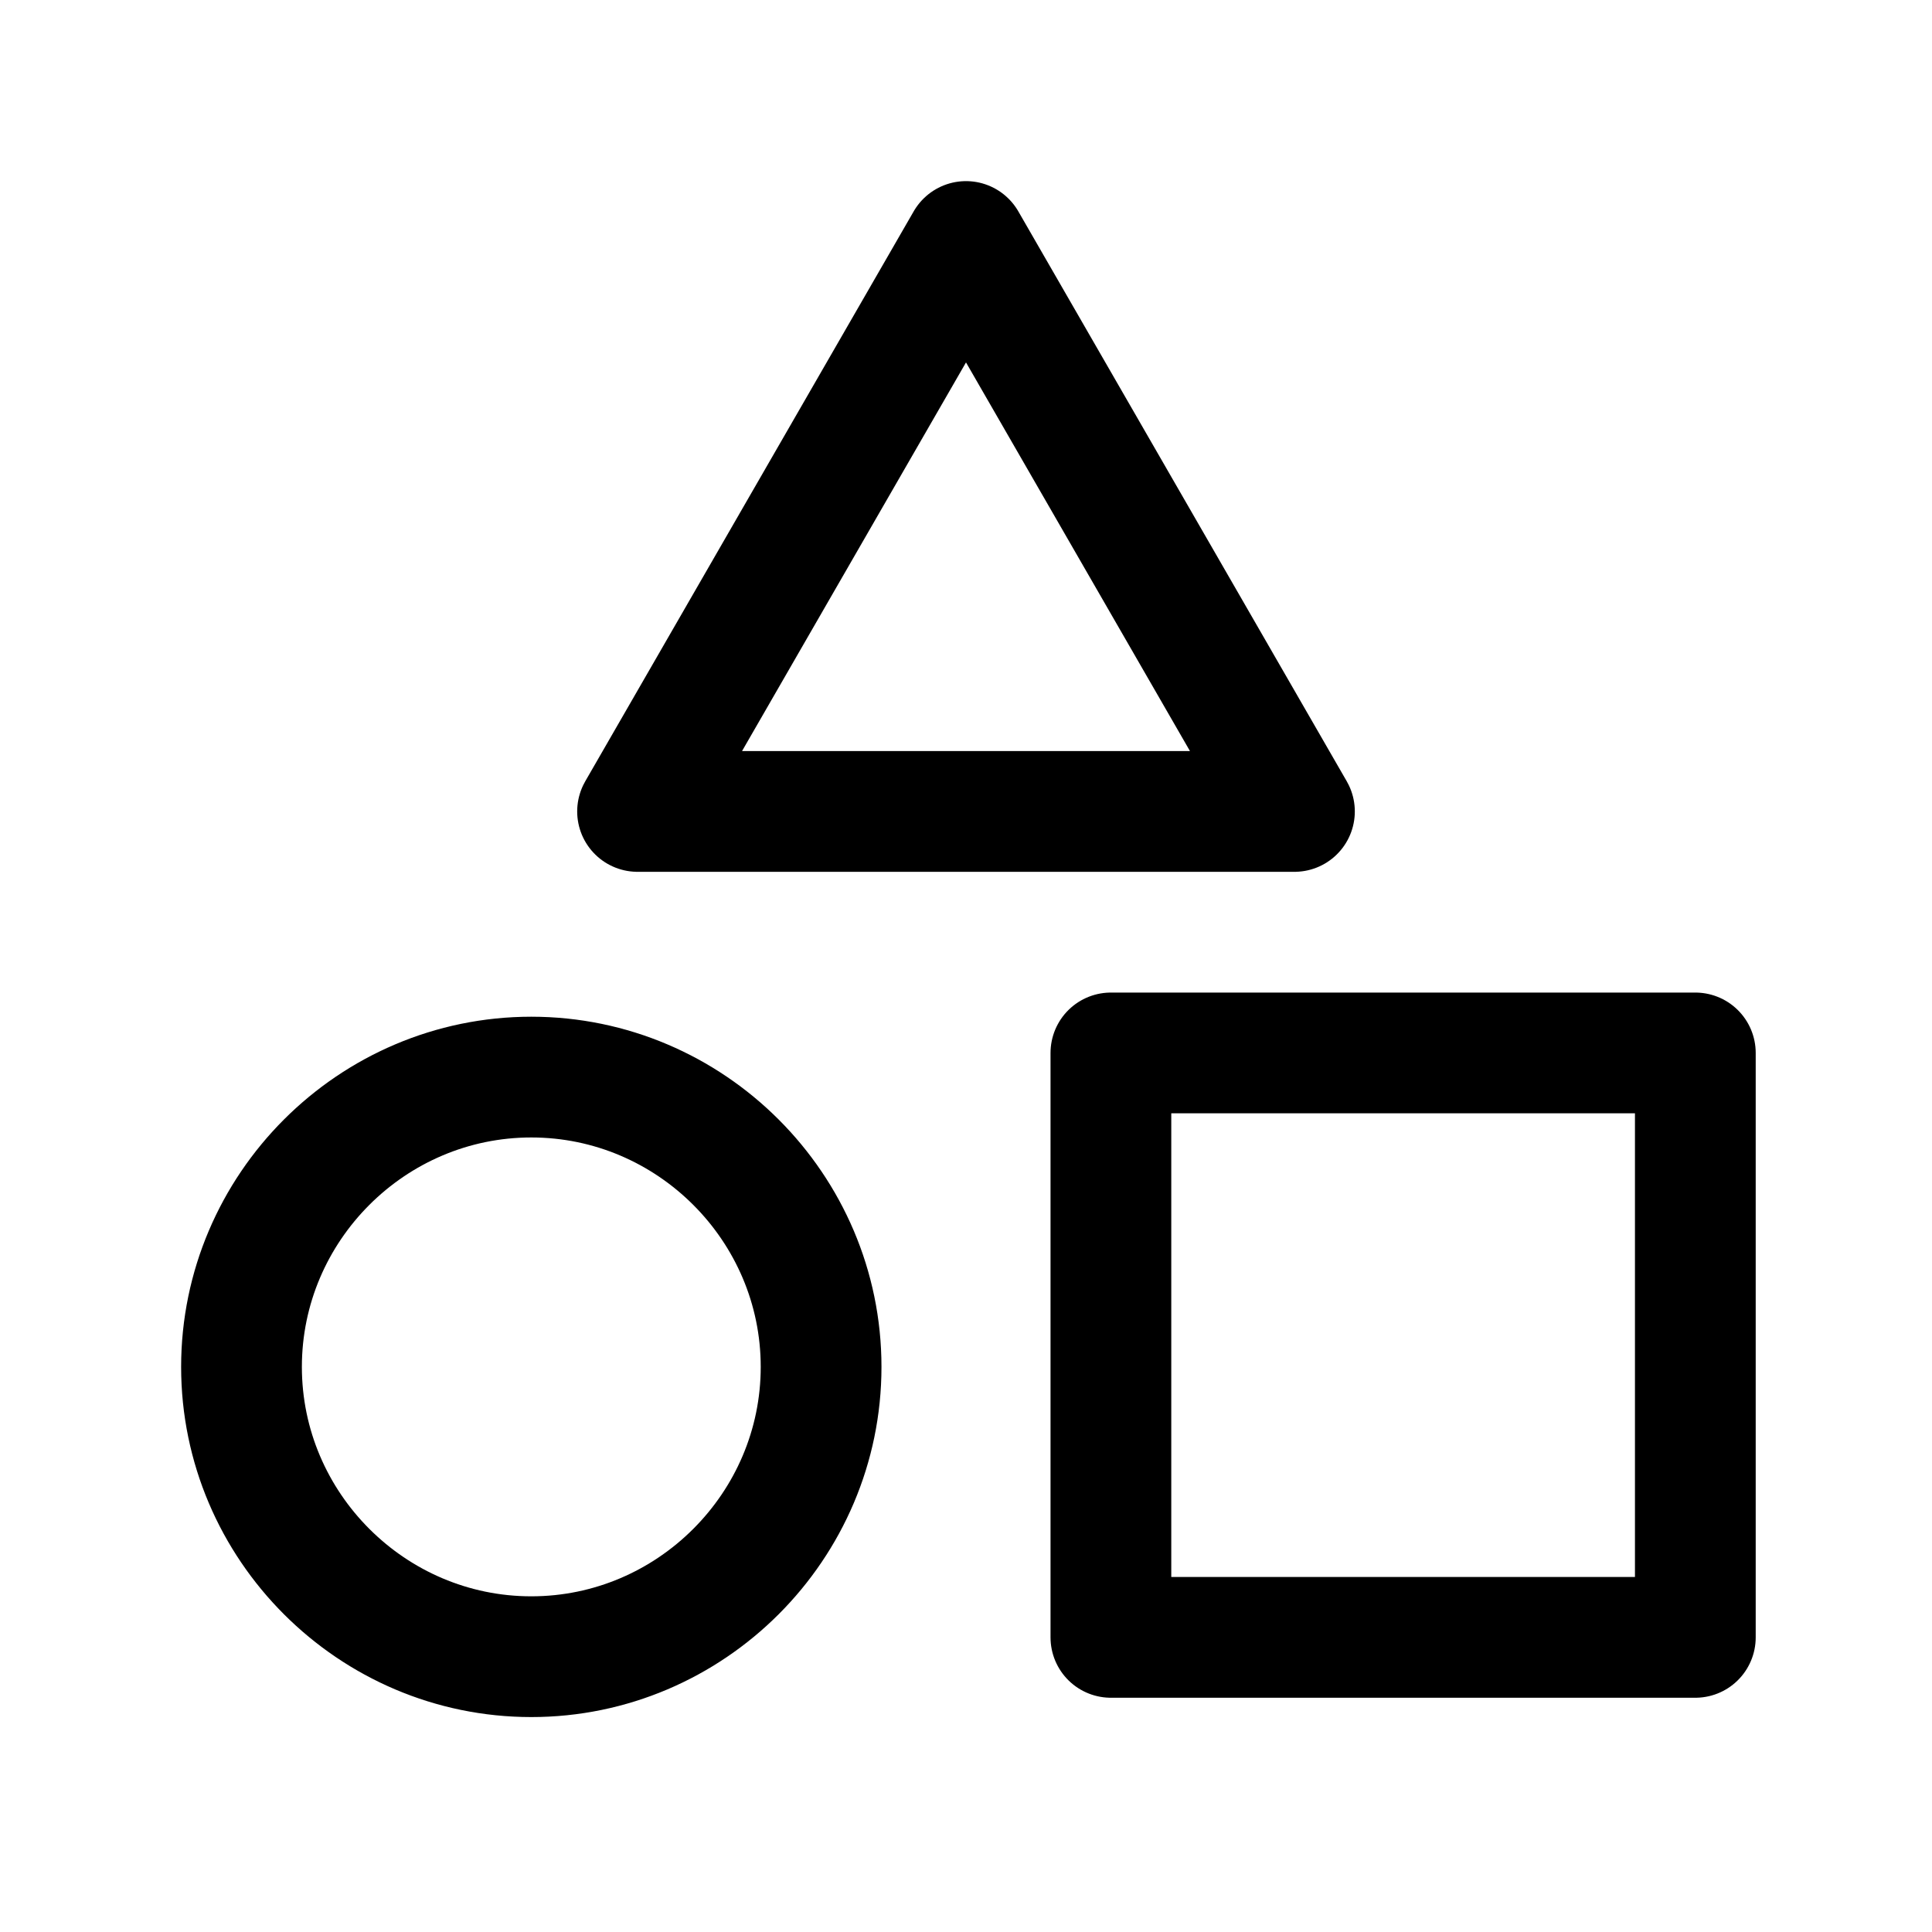
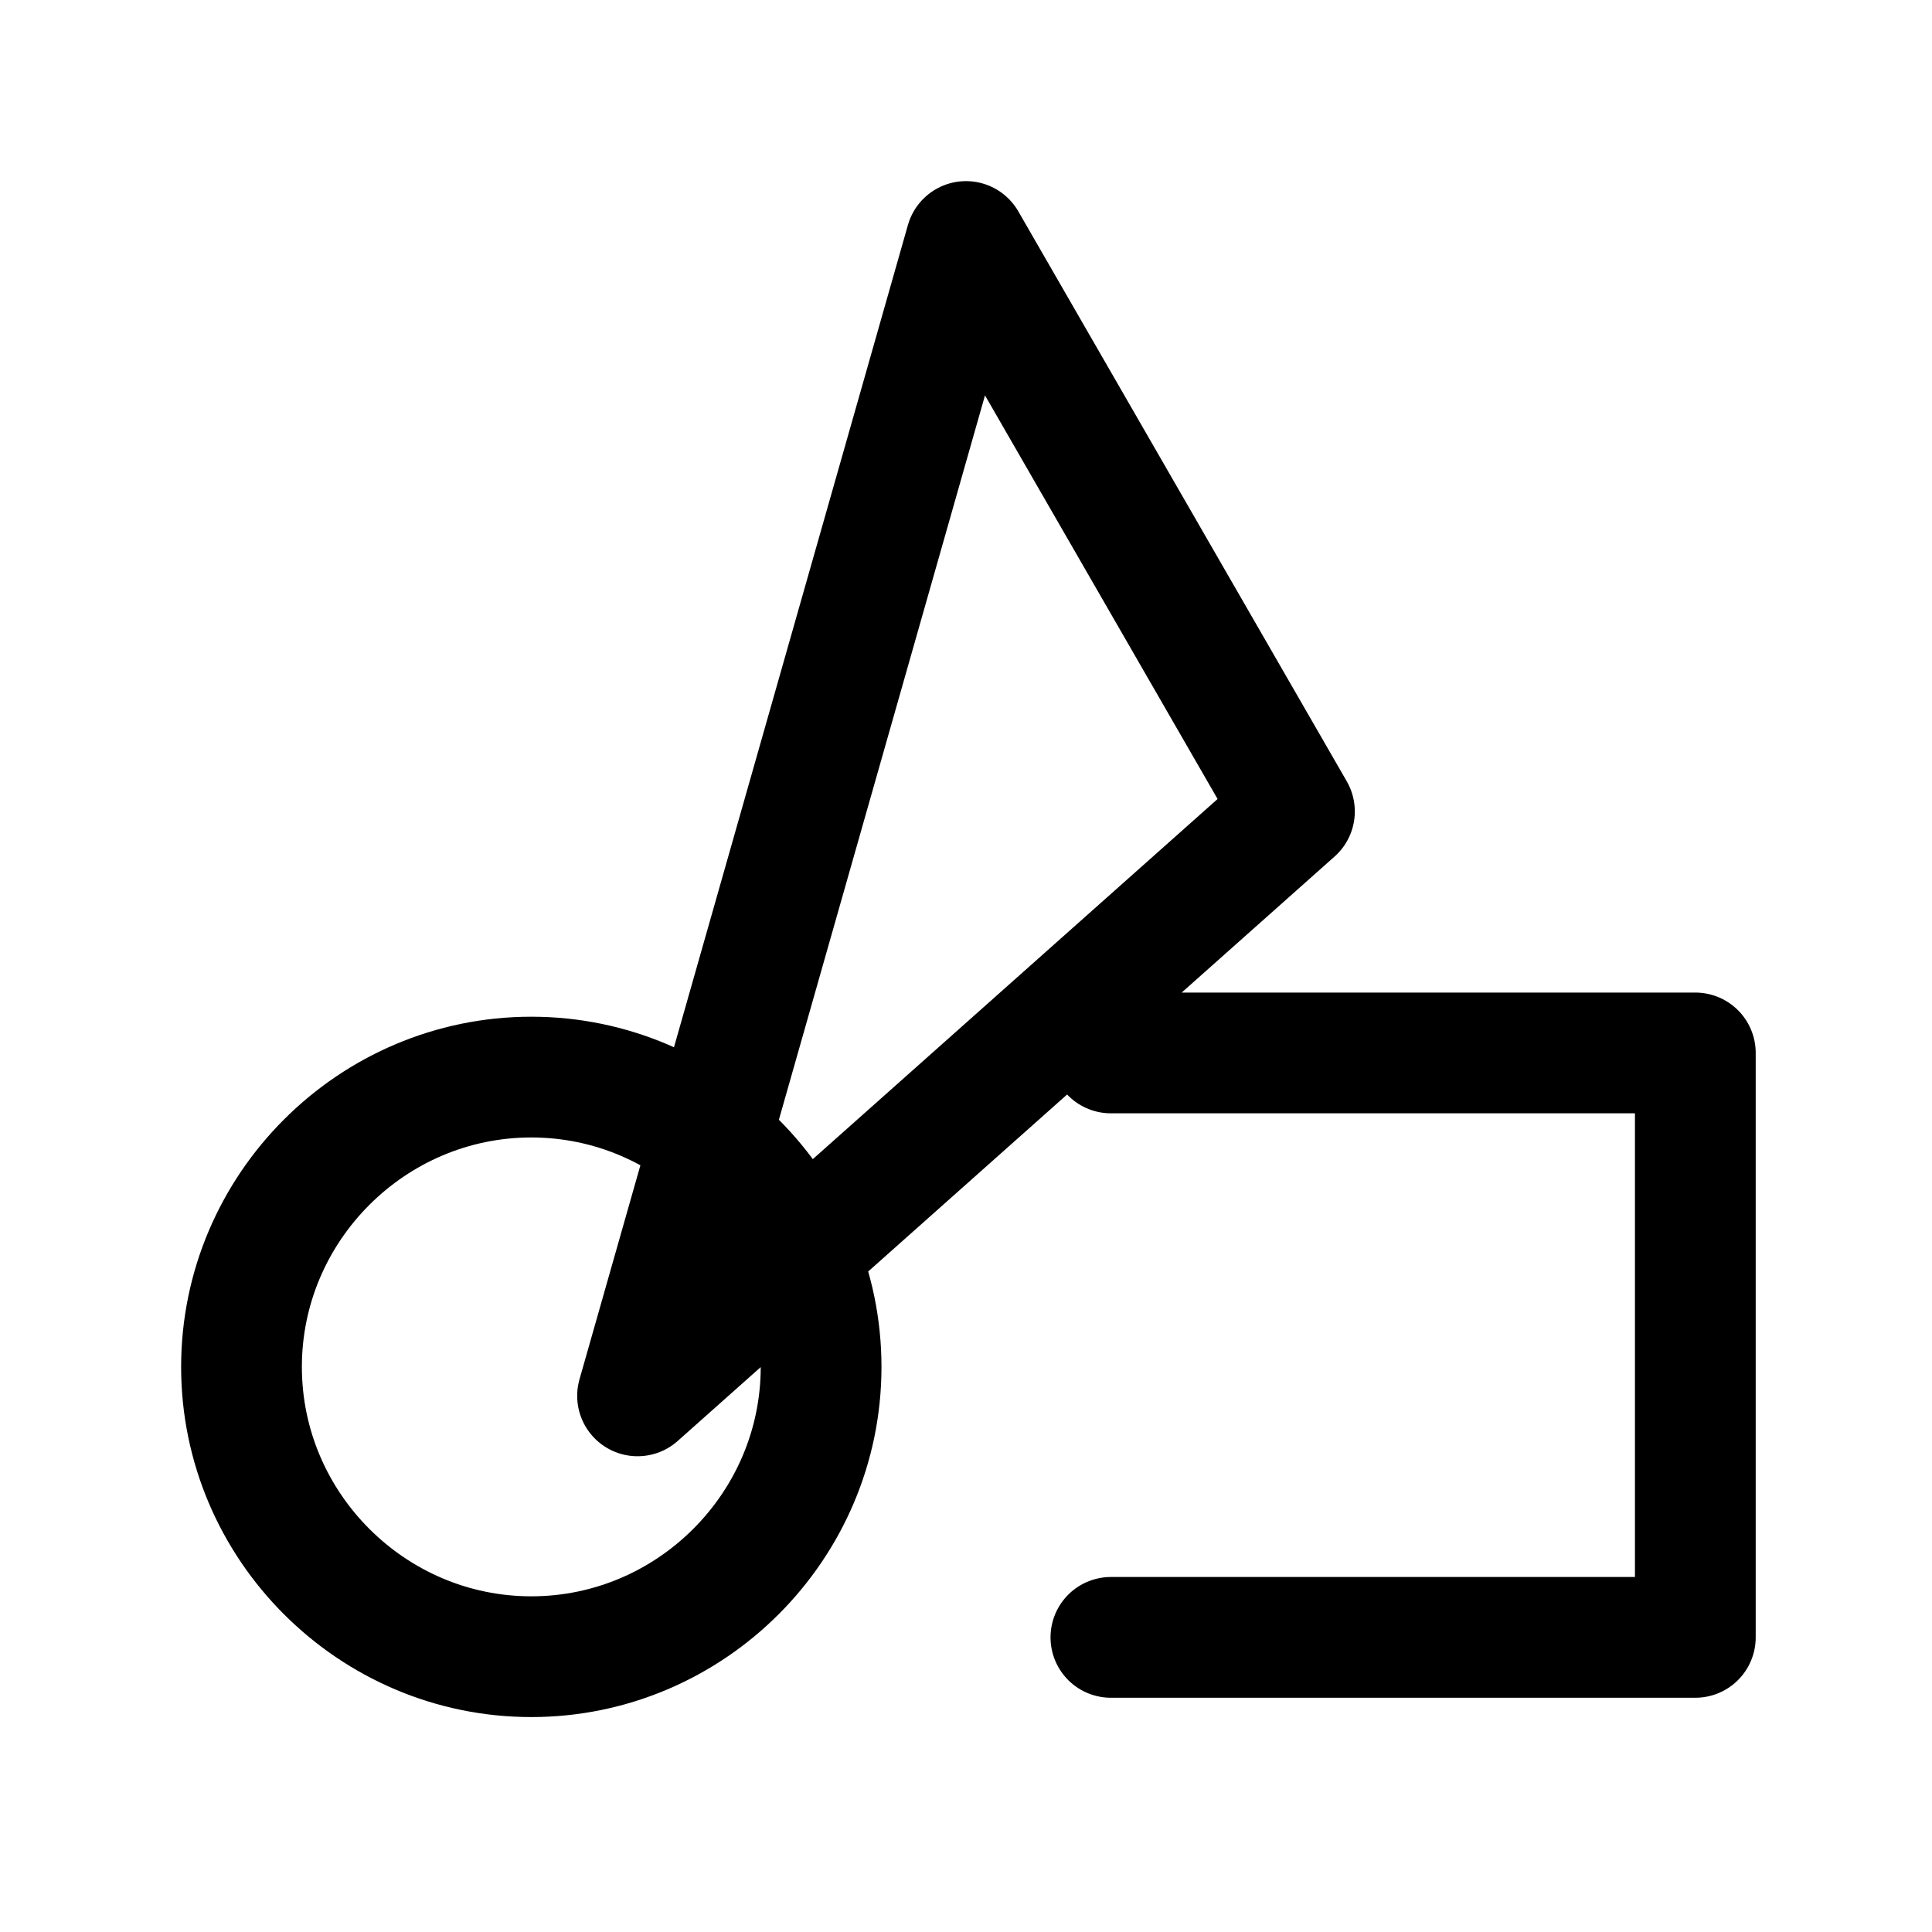
<svg xmlns="http://www.w3.org/2000/svg" viewBox="0 0 40 40">
-   <path d="M17 28.3c0 3.3-2.7 6-6 6s-6-2.7-6-6 2.7-6 6-6 6 2.7 6 6zm6-6.5h12.1v12.1H23zm-9.8-5L20 5l6.8 11.8z" fill="none" stroke="#000" stroke-width="2.5" stroke-linecap="round" stroke-linejoin="round" stroke-miterlimit="10" />
+   <path d="M17 28.3c0 3.3-2.7 6-6 6s-6-2.7-6-6 2.7-6 6-6 6 2.7 6 6zm6-6.5h12.1v12.1H23m-9.8-5L20 5l6.8 11.8z" fill="none" stroke="#000" stroke-width="2.5" stroke-linecap="round" stroke-linejoin="round" stroke-miterlimit="10" />
</svg>